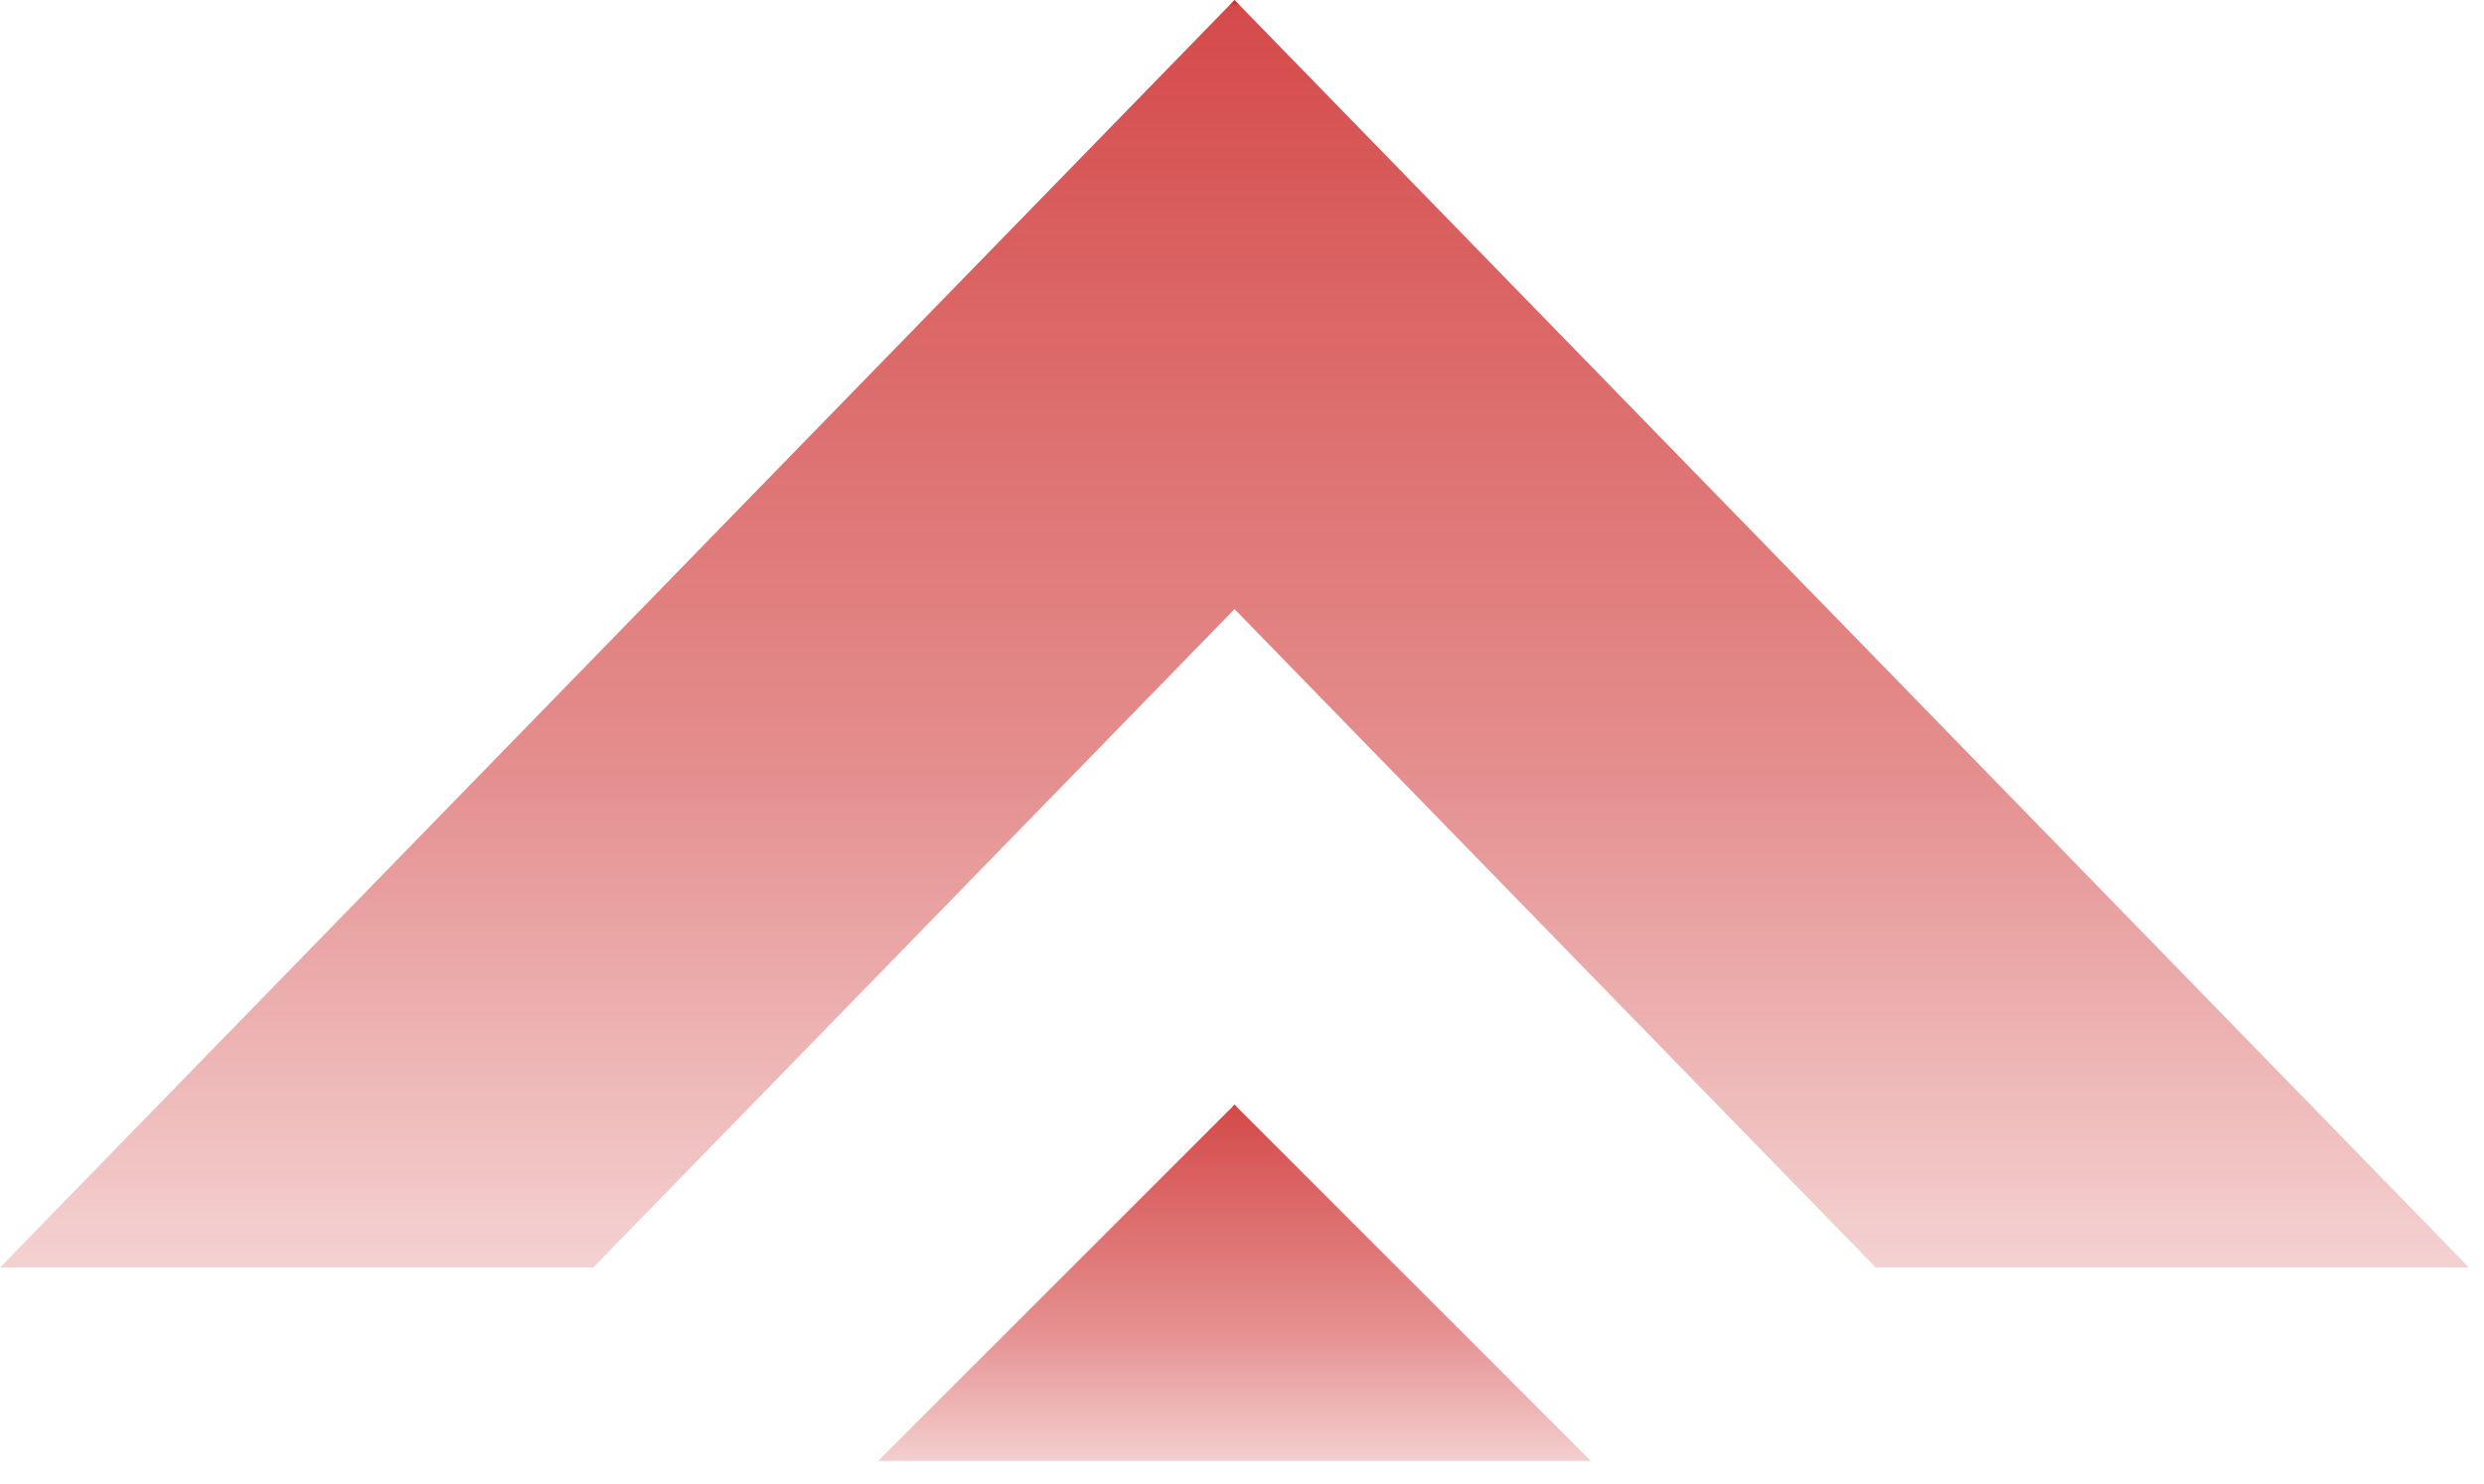
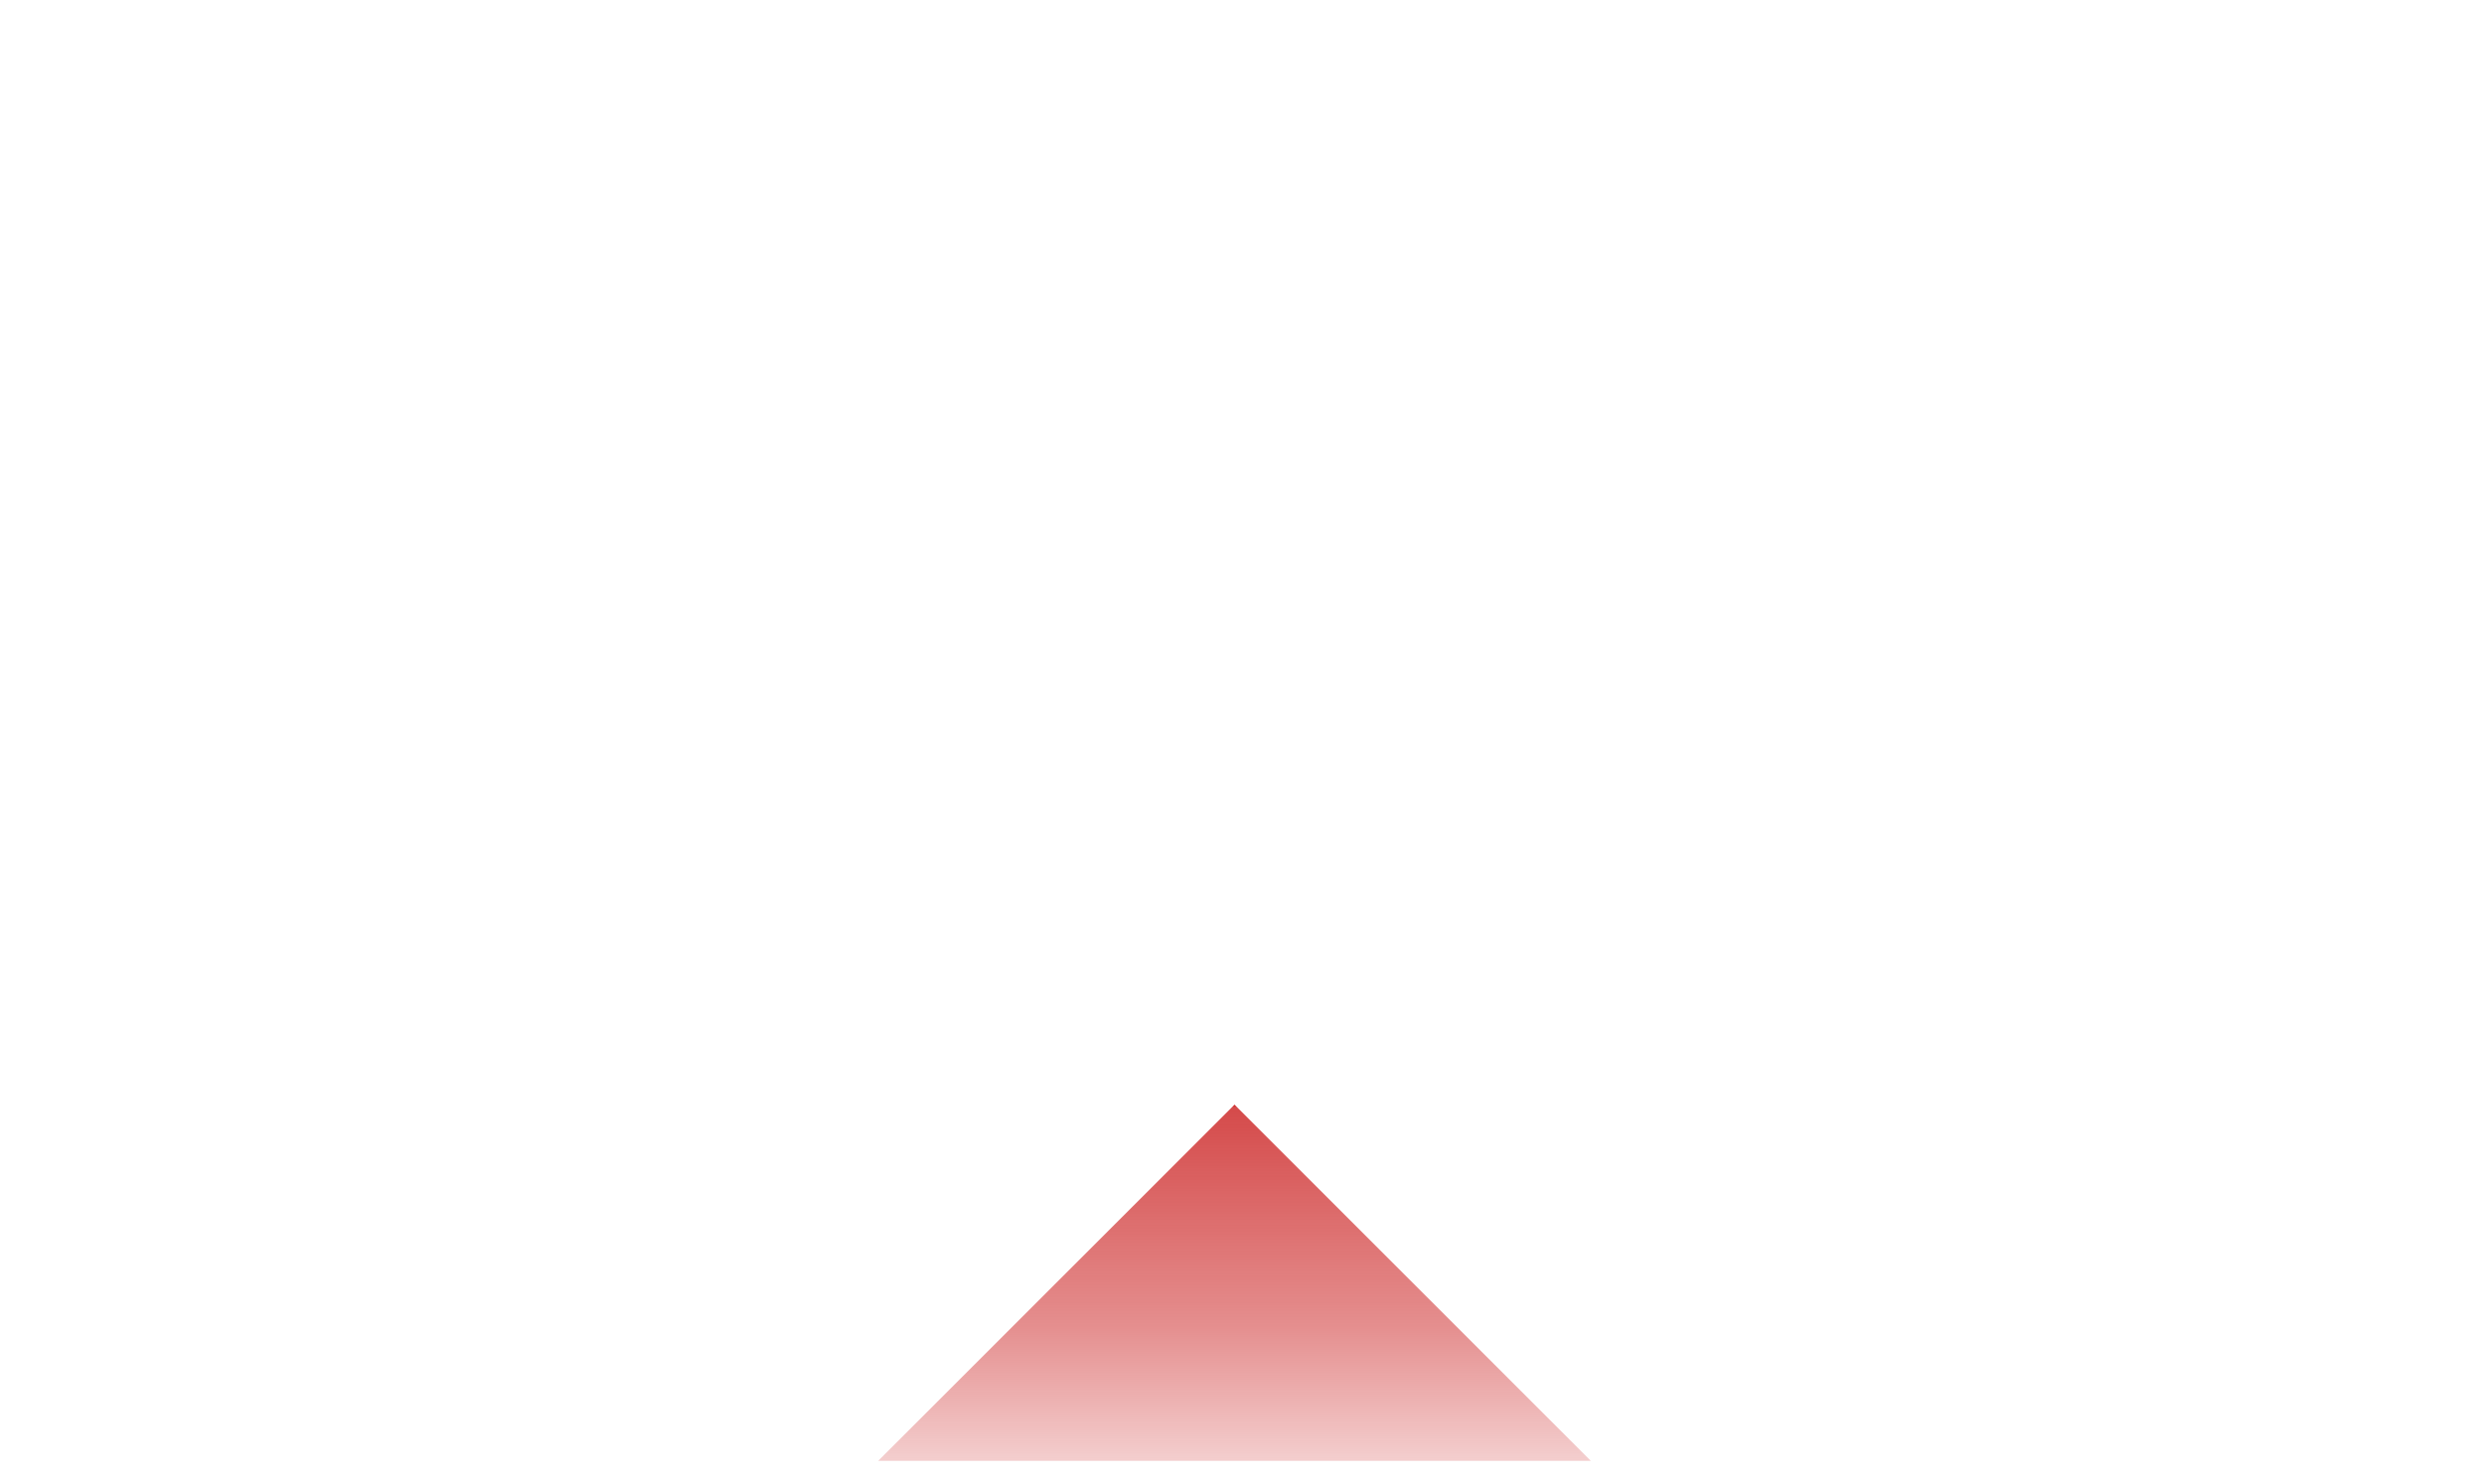
<svg xmlns="http://www.w3.org/2000/svg" width="82" height="49" viewBox="0 0 82 49" fill="none">
  <g clip-path="url(#clip0_1169_11485)">
-     <path d="M40.753 0L0 41.855H19.584L40.753 20.113L61.922 41.855H81.505L40.753 0Z" fill="url(#paint0_linear_1169_11485)" />
    <path d="M52.514 48.238H40.753H28.991L40.753 36.477L52.514 48.238Z" fill="url(#paint1_linear_1169_11485)" />
  </g>
  <defs>
    <linearGradient id="paint0_linear_1169_11485" x1="40.753" y1="41.855" x2="40.753" y2="0" gradientUnits="userSpaceOnUse">
      <stop stop-color="#CA1D1D" stop-opacity="0.2" />
      <stop offset="0.394" stop-color="#CA1D1D" stop-opacity="0.5" />
      <stop offset="0.995" stop-color="#CA1D1D" stop-opacity="0.8" />
      <stop offset="1" stop-color="#CA1D1D" />
    </linearGradient>
    <linearGradient id="paint1_linear_1169_11485" x1="41" y1="48.5" x2="41" y2="36.5" gradientUnits="userSpaceOnUse">
      <stop stop-color="#CA1D1D" stop-opacity="0.2" />
      <stop offset="0.394" stop-color="#CA1D1D" stop-opacity="0.5" />
      <stop offset="0.995" stop-color="#CA1D1D" stop-opacity="0.8" />
      <stop offset="1" stop-color="#CA1D1D" />
    </linearGradient>
    <clipPath id="clip0_1169_11485">
      <rect width="82" height="49" fill="white" />
    </clipPath>
  </defs>
</svg>